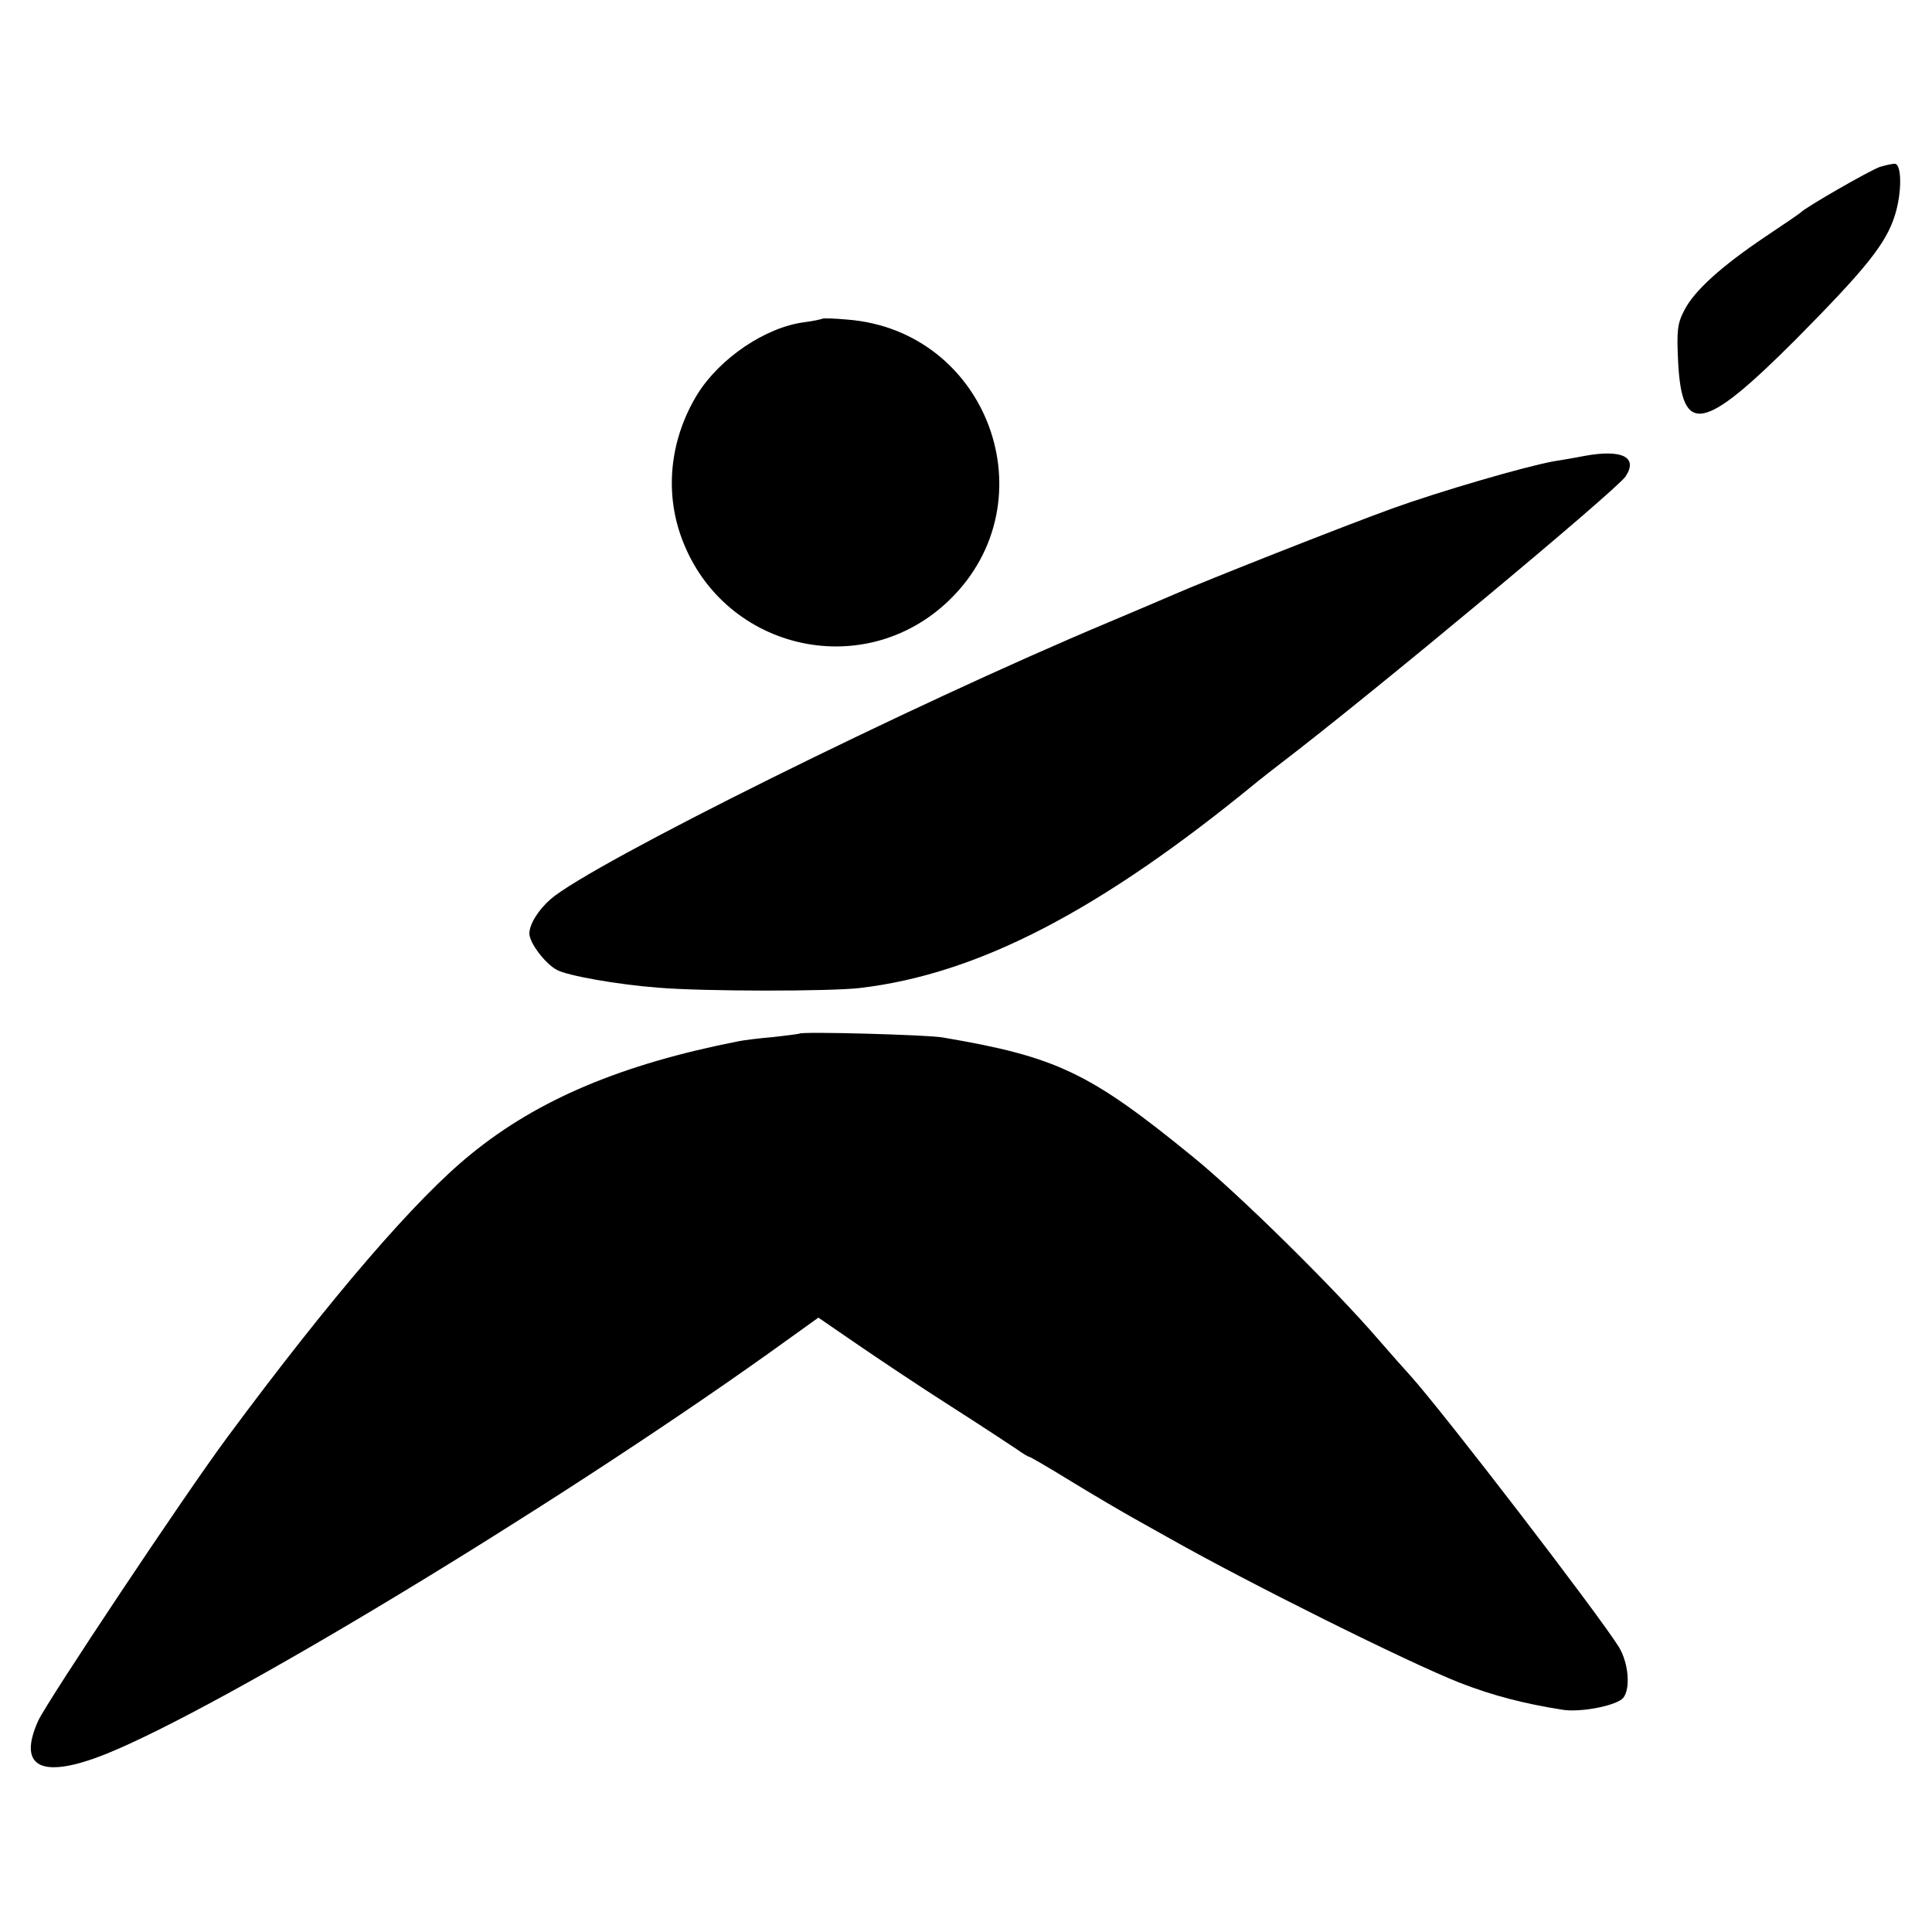
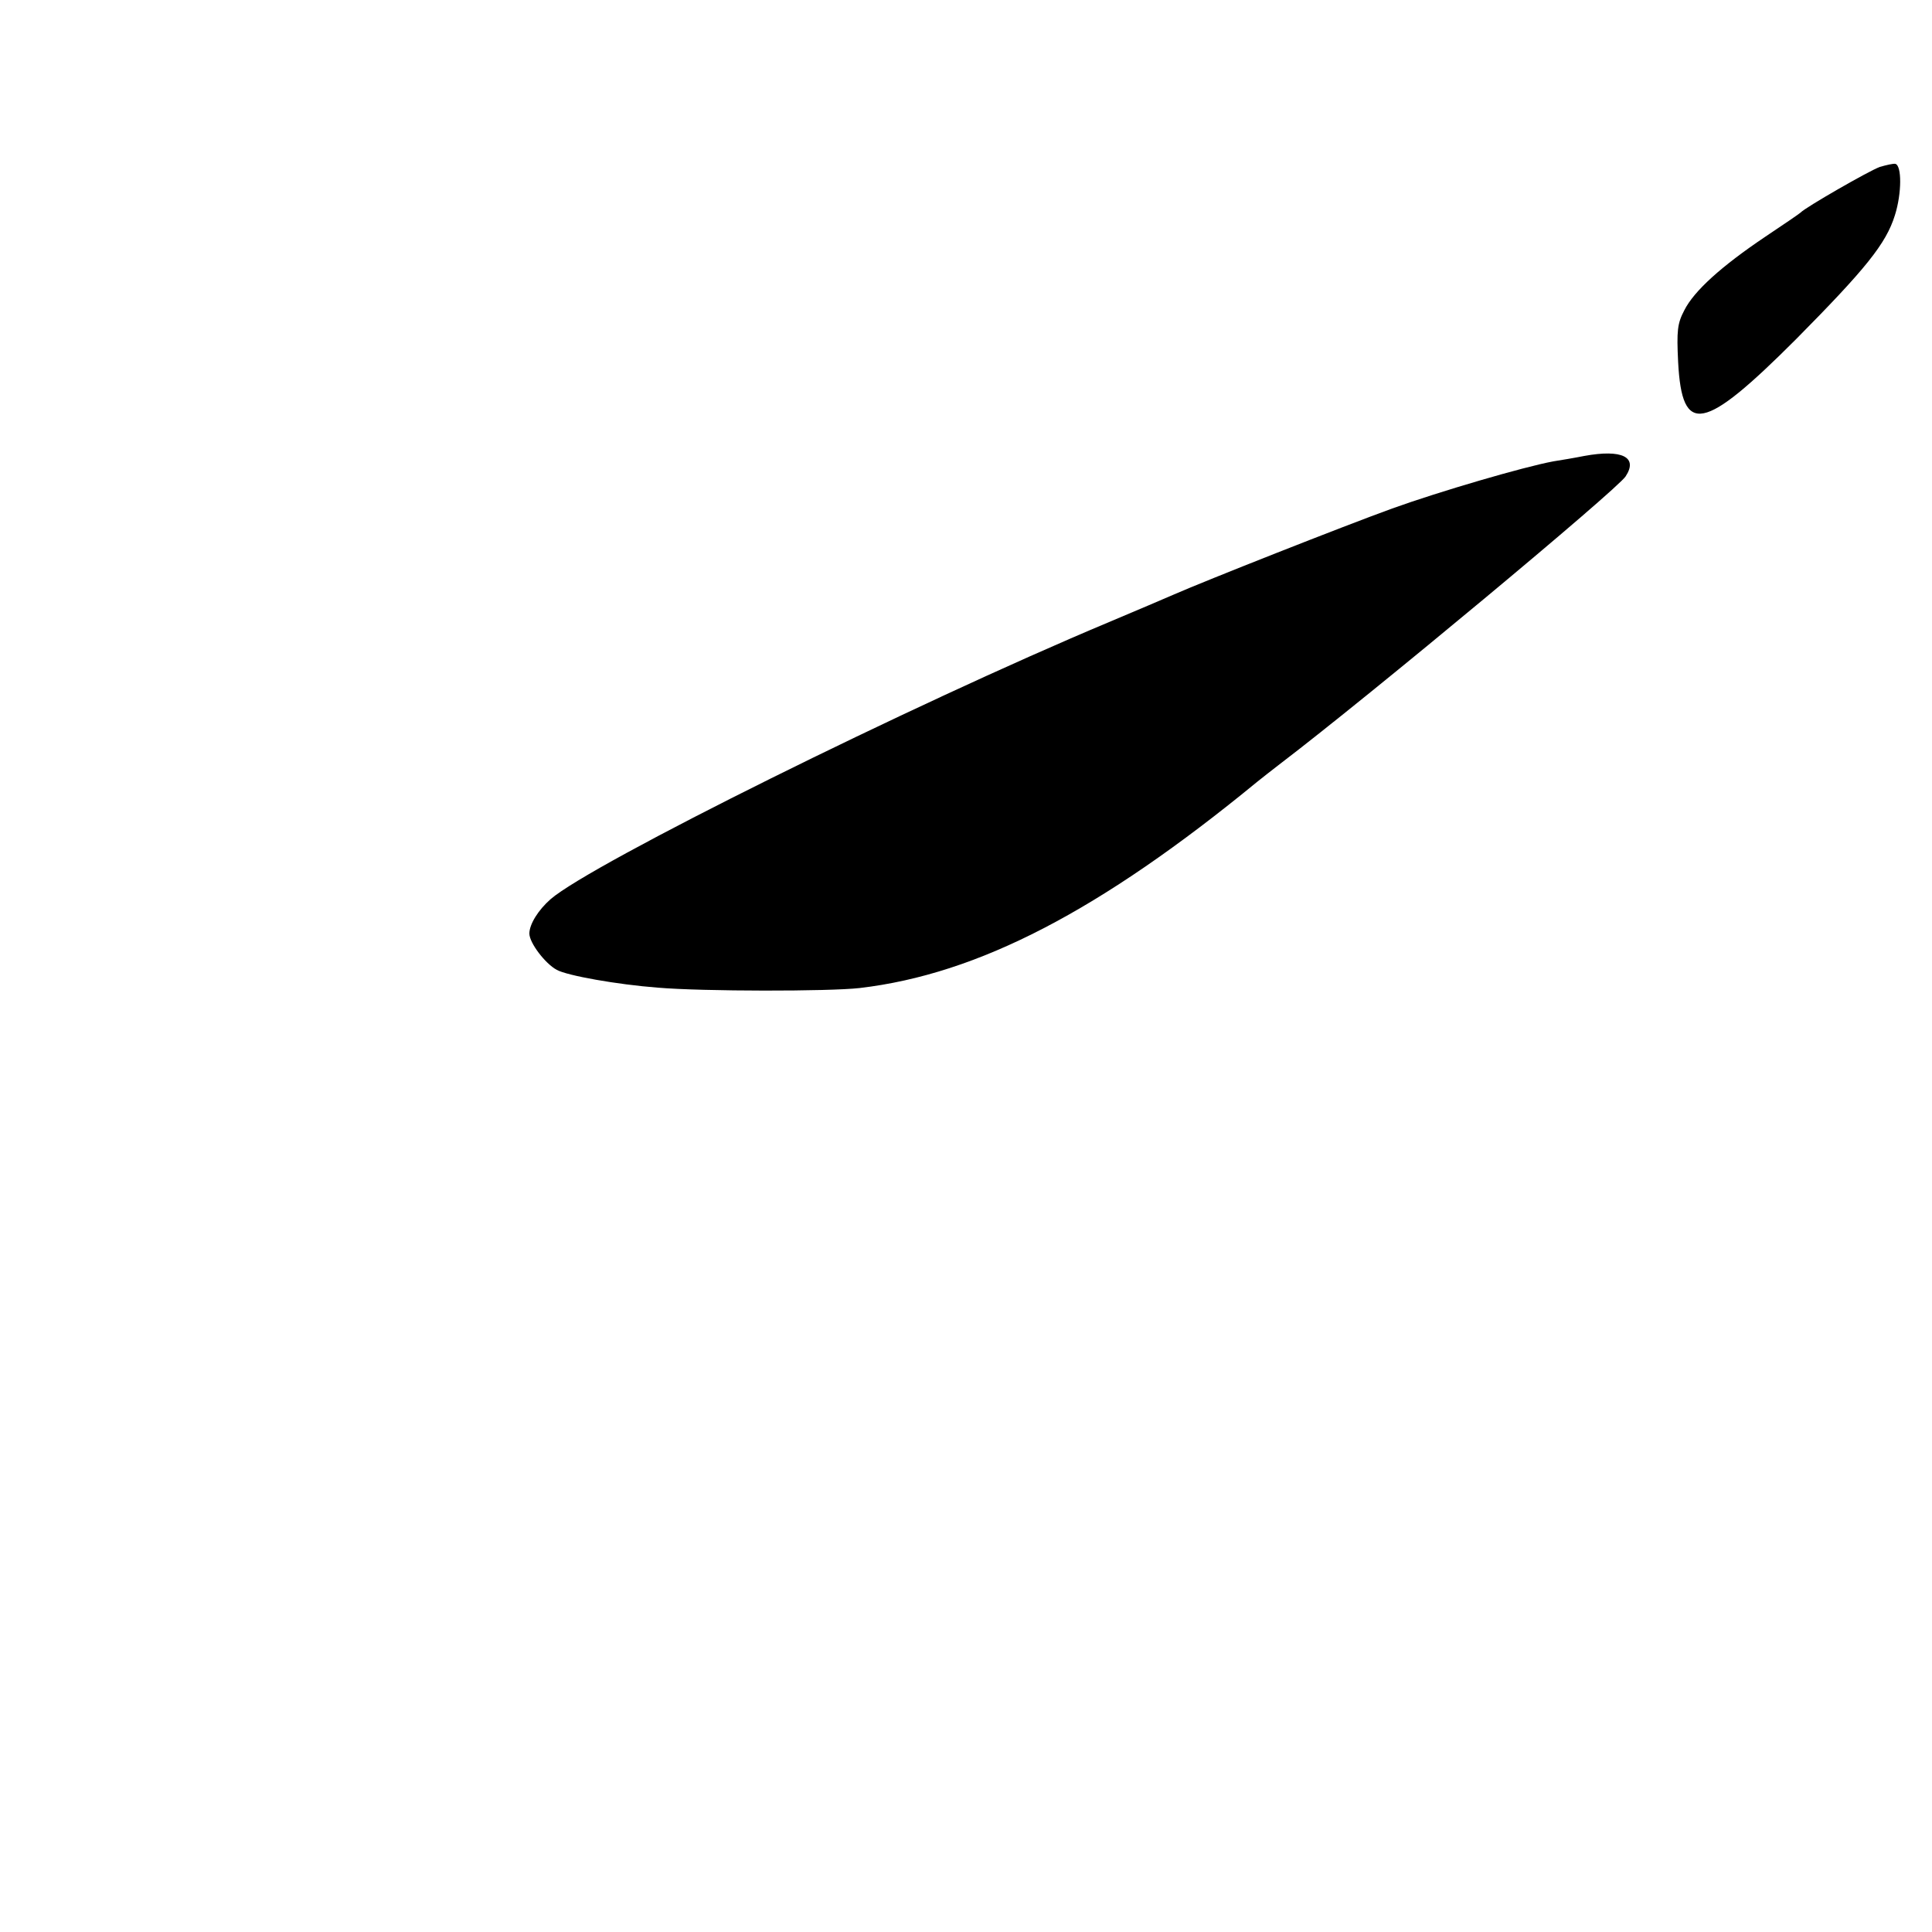
<svg xmlns="http://www.w3.org/2000/svg" version="1.0" width="500pt" height="500pt" viewBox="0 0 500 500" preserveAspectRatio="xMidYMid meet">
  <g transform="translate(0,500) scale(0.1,-0.1)" fill="#000000" stroke="none">
    <path d="M4865 4568 c-28 -10 -193 -105 -205 -118 -3 -3 -44 -31 -92 -63 -113 -76 -184 -140 -209 -190 -18 -34 -20 -53 -16 -134 10 -192 65 -181 305 59 180 182 233 247 256 321 18 57 18 129 1 133 -5 1 -23 -3 -40 -8z" />
-     <path d="M2128 4175 c-2 -1 -23 -6 -47 -9 -100 -13 -218 -93 -276 -186 -68 -111 -85 -242 -45 -361 101 -299 473 -390 698 -171 261 255 99 697 -266 725 -33 3 -62 4 -64 2z" />
    <path d="M4100 3820 c-25 -5 -61 -11 -80 -14 -76 -14 -295 -78 -417 -122 -127 -46 -484 -187 -566 -223 -23 -10 -98 -42 -167 -71 -513 -215 -1339 -625 -1445 -717 -32 -28 -55 -65 -55 -89 0 -24 41 -78 71 -94 27 -15 157 -38 261 -46 118 -10 444 -10 523 -1 306 36 621 199 1029 534 11 9 38 30 60 47 236 180 870 708 893 743 33 50 -9 71 -107 53z" />
-     <path d="M2069 2325 c-2 -1 -33 -5 -69 -9 -36 -3 -76 -8 -90 -11 -300 -59 -517 -150 -690 -291 -143 -115 -364 -372 -632 -734 -112 -151 -464 -680 -489 -733 -55 -122 9 -153 176 -86 300 121 1150 635 1712 1035 l131 94 99 -68 c54 -37 163 -110 243 -161 80 -51 157 -102 172 -112 15 -11 29 -19 31 -19 3 0 51 -28 108 -63 57 -35 129 -77 159 -94 30 -17 75 -42 100 -56 202 -114 611 -318 748 -372 85 -33 165 -54 267 -70 48 -7 139 11 156 31 19 24 14 89 -11 131 -52 84 -456 610 -541 704 -13 14 -51 57 -84 95 -114 132 -360 375 -480 472 -265 216 -350 257 -645 307 -38 7 -366 16 -371 10z" />
  </g>
</svg>